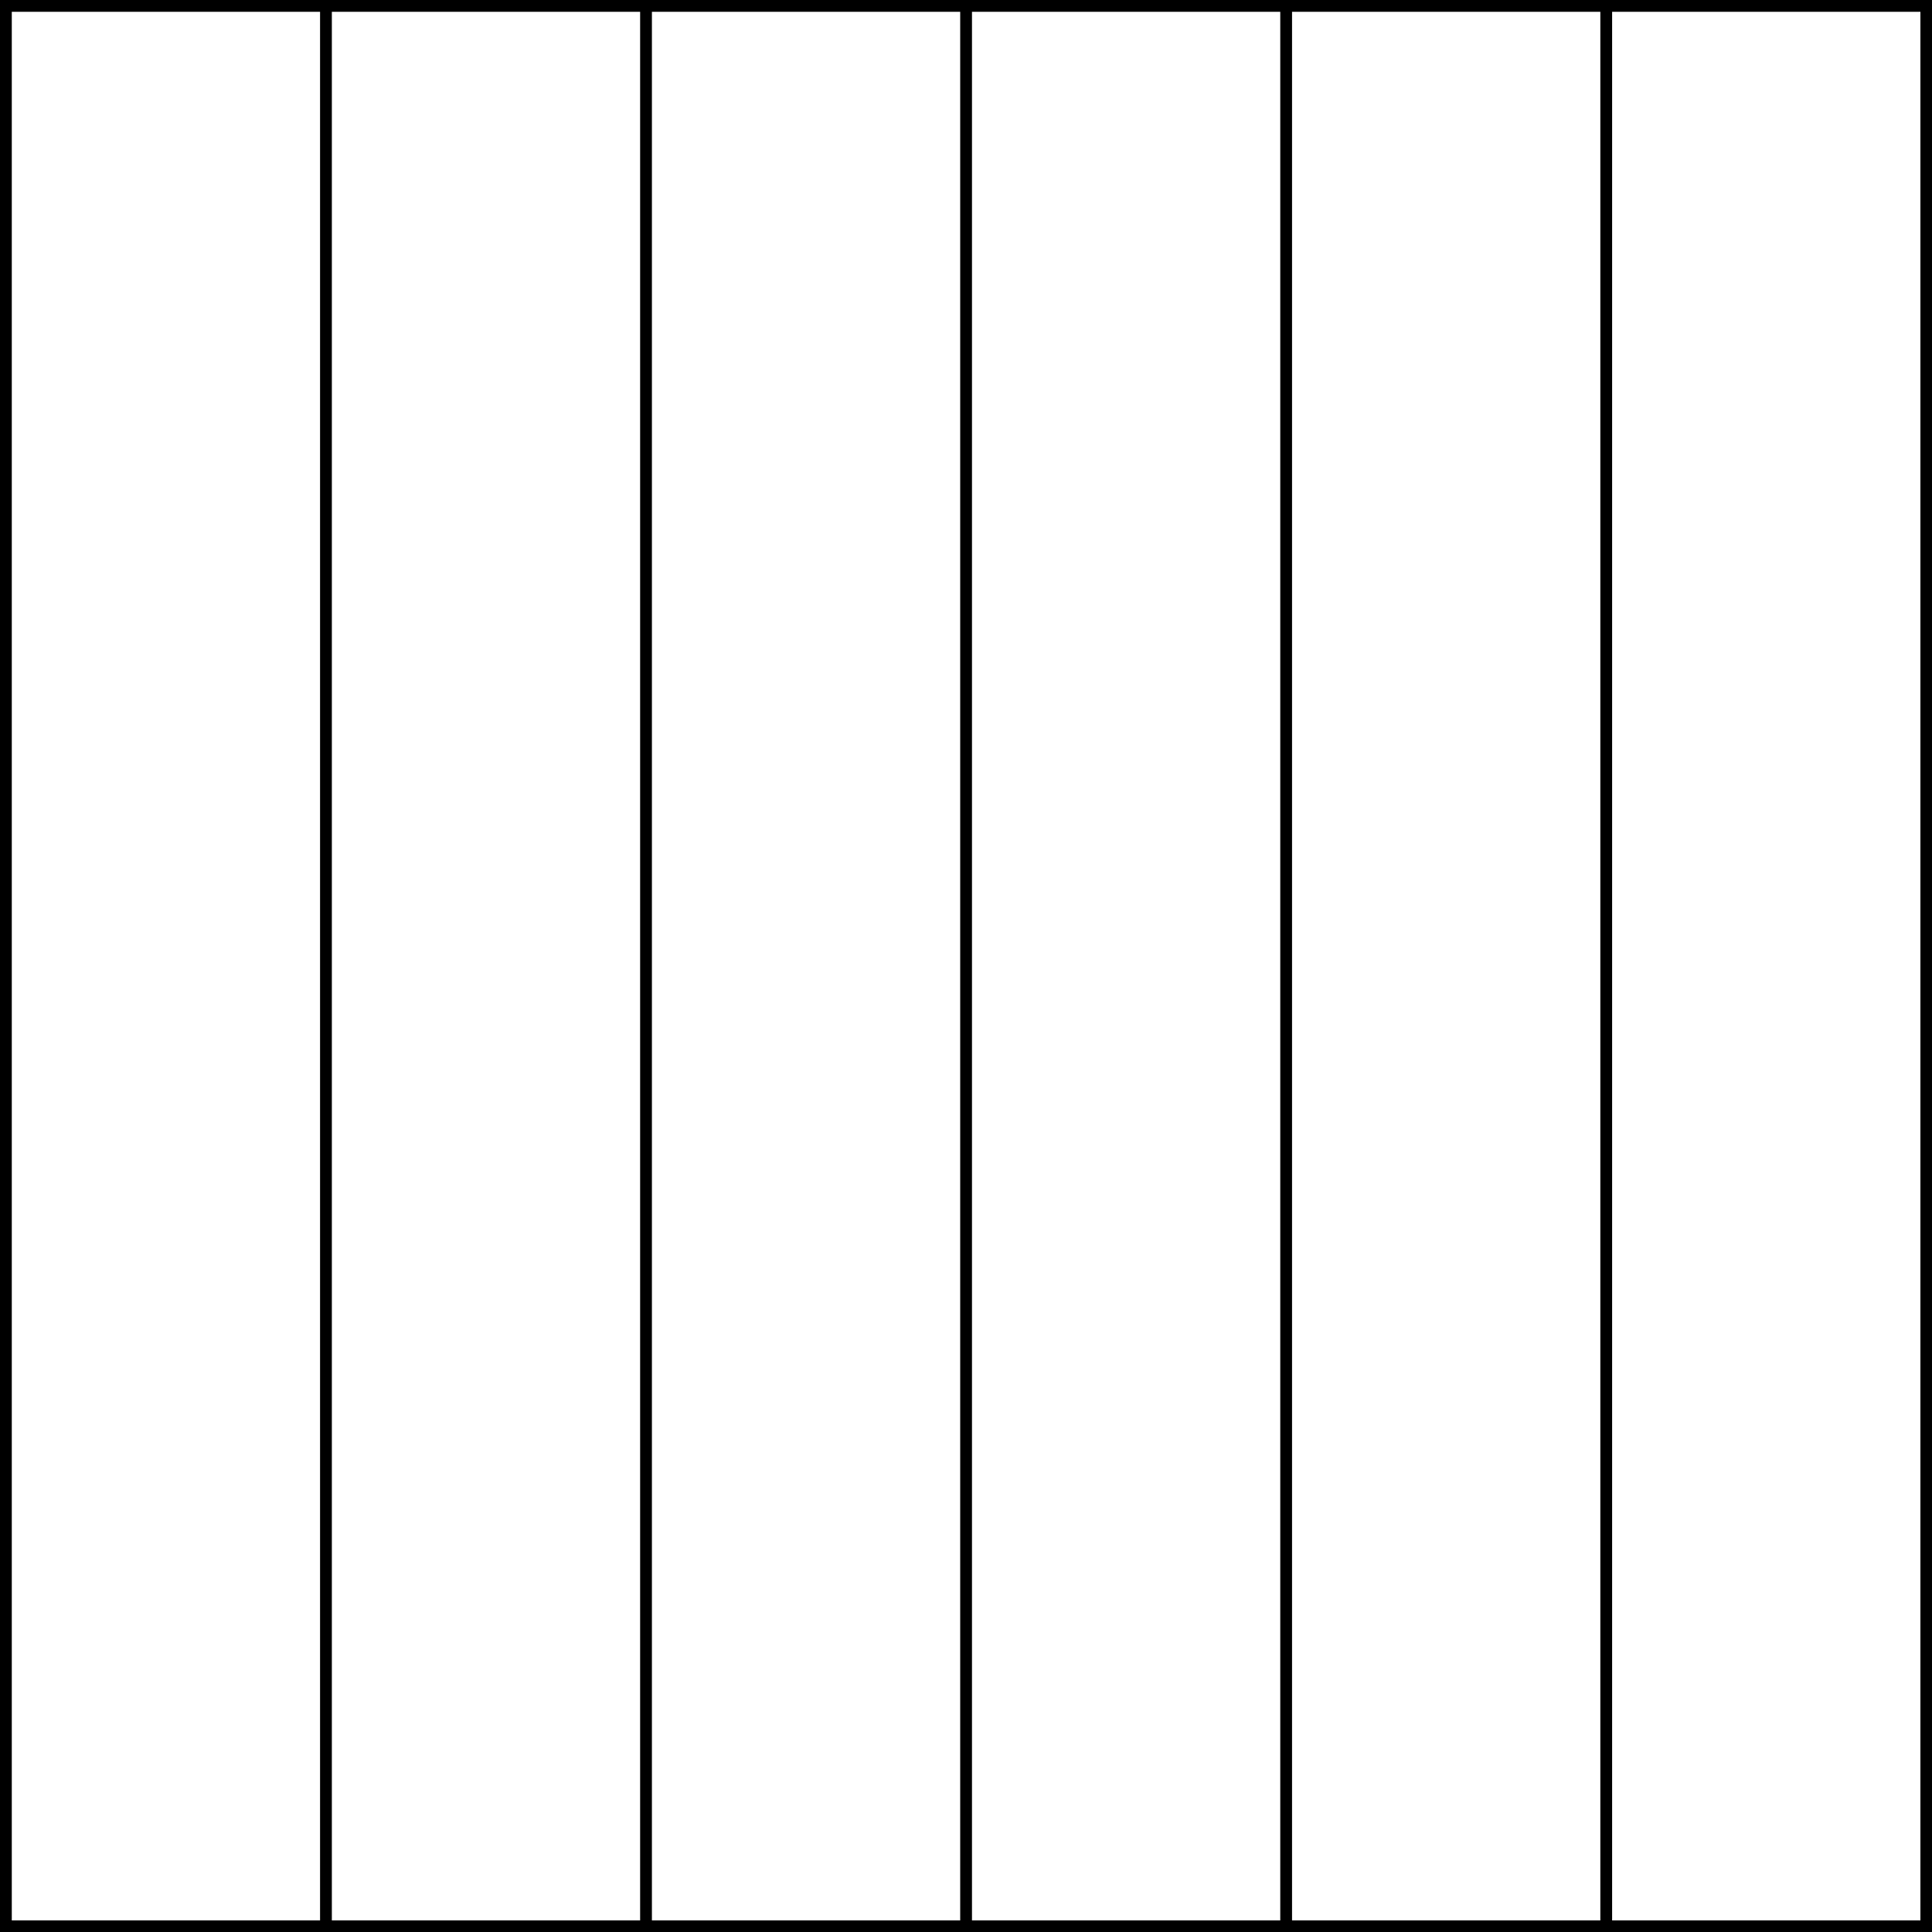
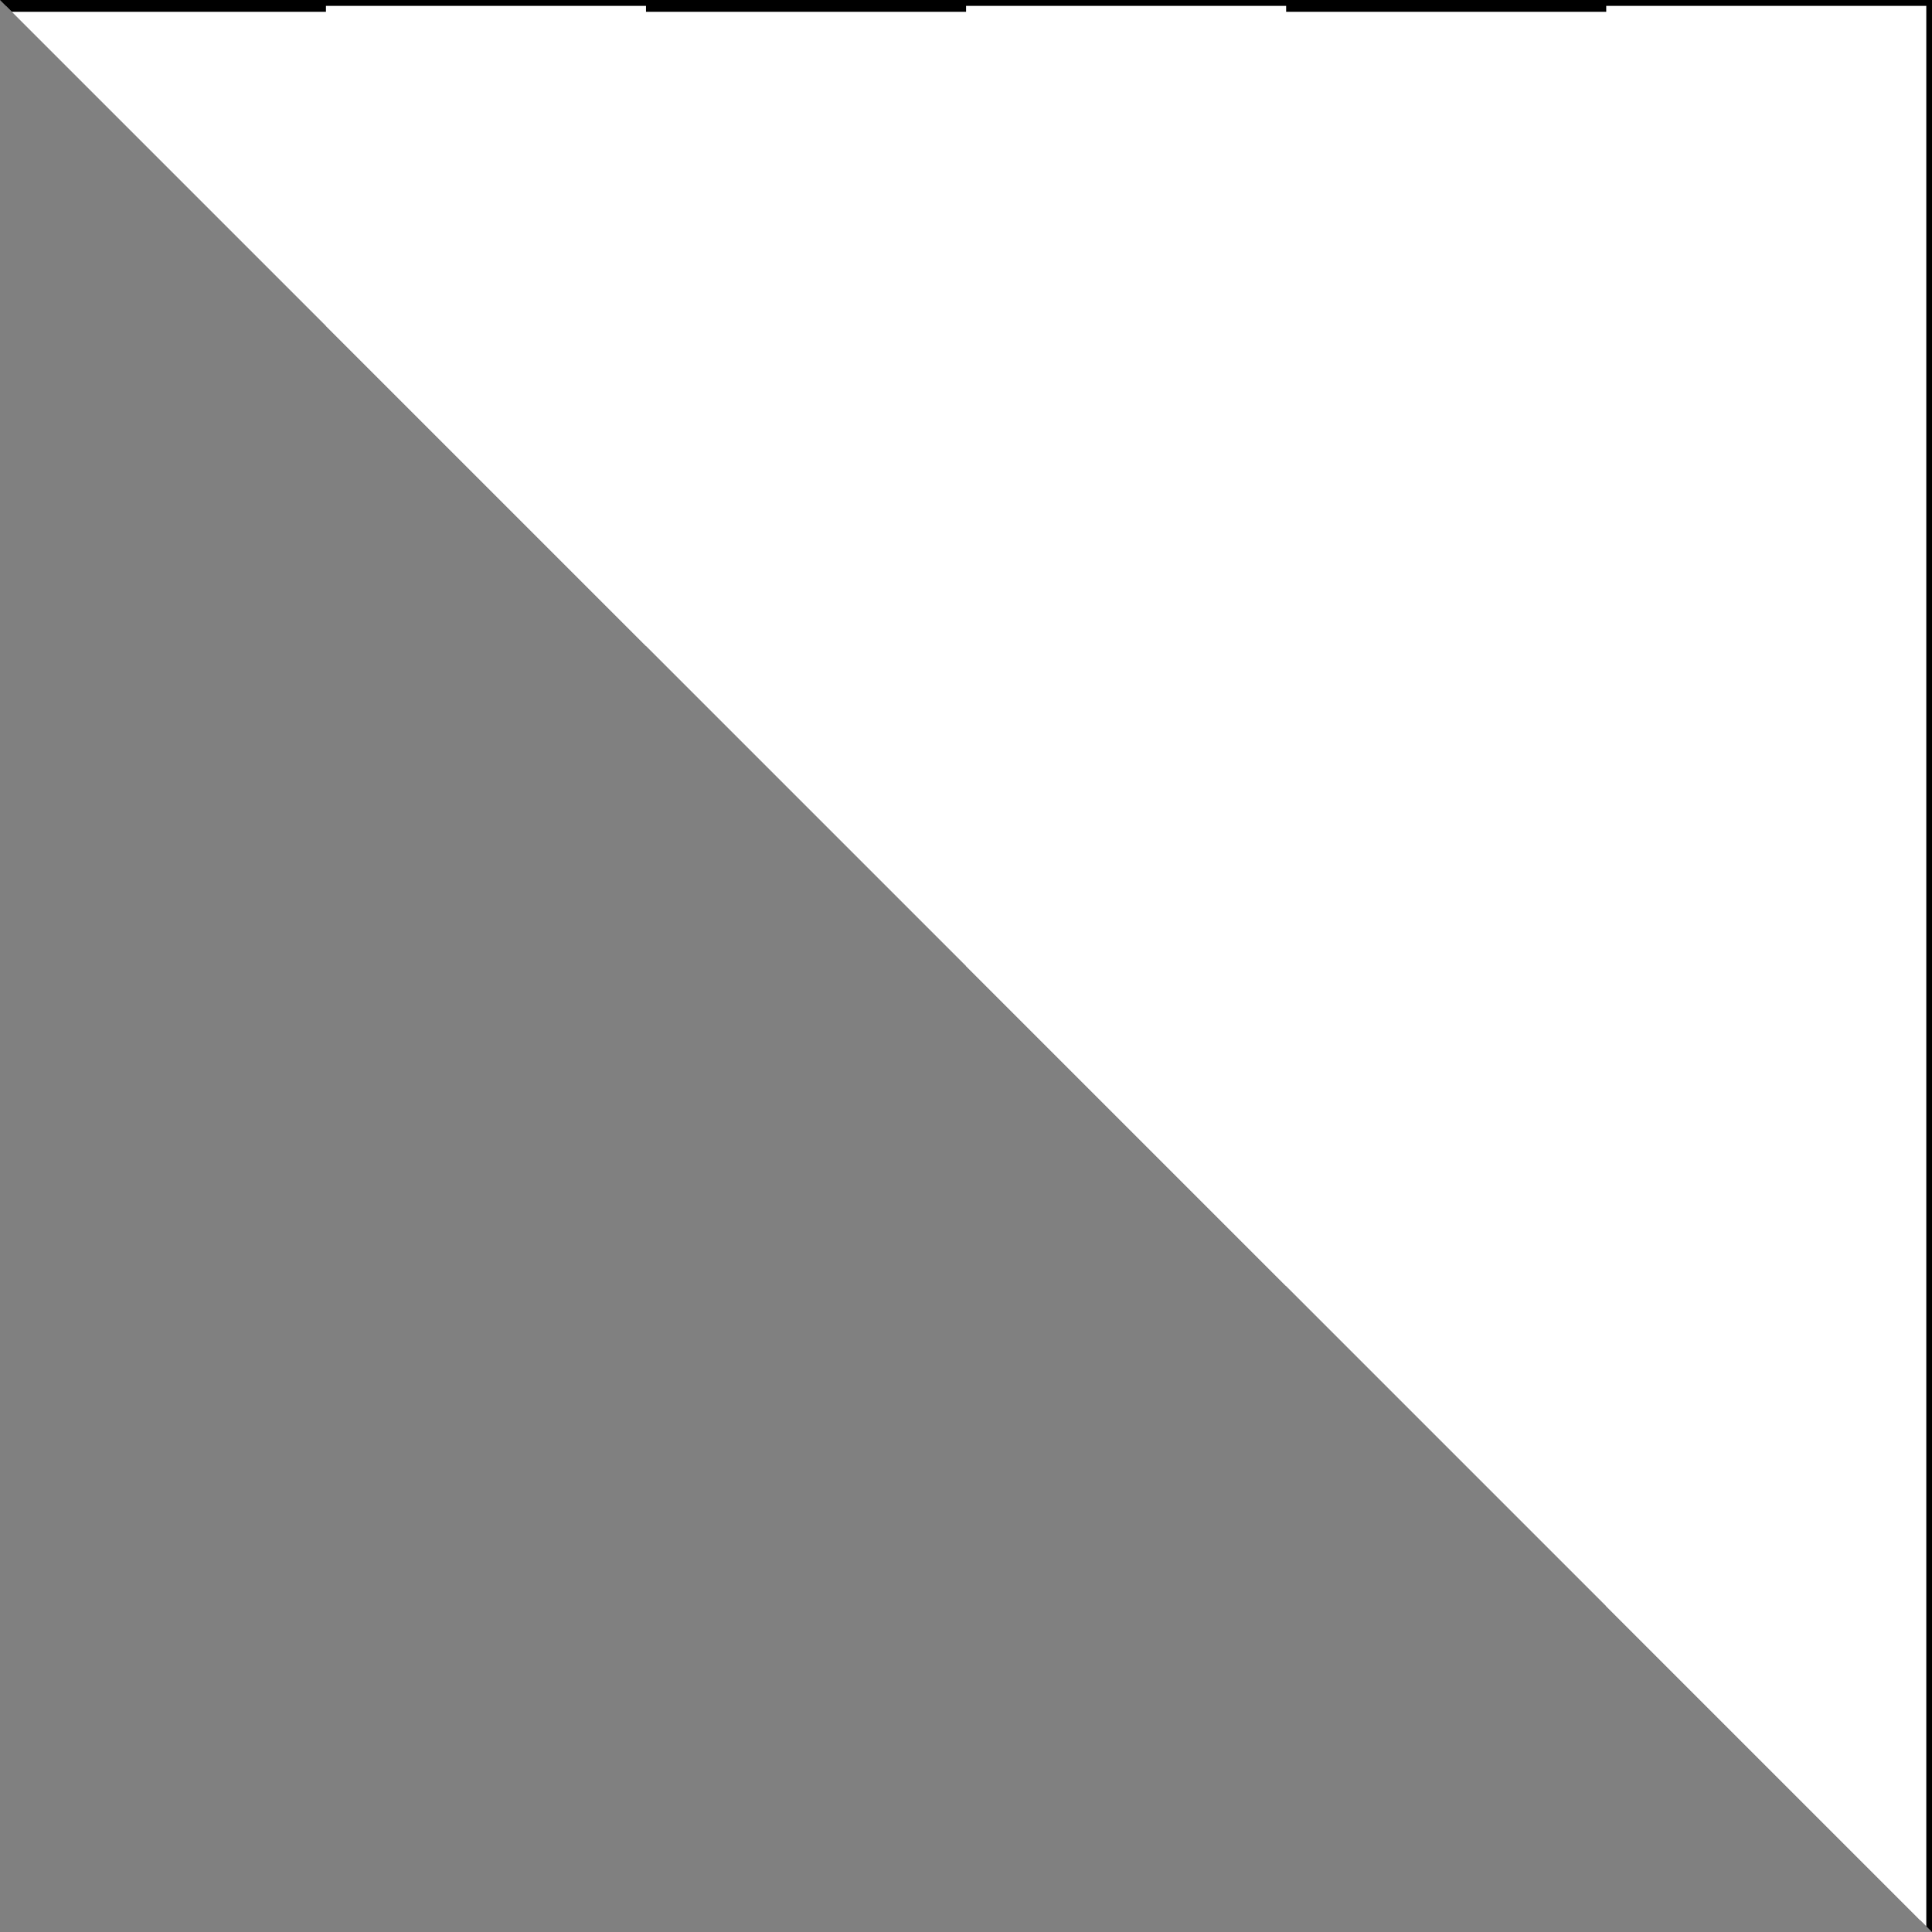
<svg xmlns="http://www.w3.org/2000/svg" version="1.1" viewBox="425.5 65.5 327.938 327.938" width="327.938" height="327.938">
  <rect x="425.5" y="65.5" width="327.938" height="327.938" fill="#808080" stroke="none" />
  <defs>
    <clipPath id="artboard_clip_path">
-       <path d="M 425.5 65.5 L 753.438 65.5 L 753.438 393.438 L 425.5 393.438 Z" />
+       <path d="M 425.5 65.5 L 753.438 65.5 L 753.438 393.438 Z" />
    </clipPath>
  </defs>
  <g id="Paly_(of_6)" stroke="none" stroke-opacity="1" fill-opacity="1" stroke-dasharray="none" fill="none">
    <title>Paly (of 6)</title>
    <g id="Fields_Master_layer" clip-path="url(#artboard_clip_path)">
      <title>Master layer</title>
      <g id="Graphic_4">
        <rect x="426.5" y="66.5" width="325.969" height="325.969" fill="#FFFFFF" />
        <rect x="426.5" y="66.5" width="325.969" height="325.969" stroke="black" stroke-linecap="round" stroke-linejoin="miter" stroke-width="2" />
      </g>
    </g>
    <g id="Paly_(of_6)_Layer_3" clip-path="url(#artboard_clip_path)">
      <title>Layer 3</title>
      <g id="Graphic_5">
        <path d="M 480.828 392.469 L 535.156 392.469 L 535.156 66.5 L 480.828 66.5 Z M 589.484 392.469 L 643.812 392.469 L 643.812 66.5 L 589.484 66.5 Z M 698.141 392.469 L 752.469 392.469 L 752.469 66.5 L 698.141 66.5 Z" fill="#FFFFFF" />
-         <path d="M 480.828 392.469 L 535.156 392.469 L 535.156 66.5 L 480.828 66.5 Z M 589.484 392.469 L 643.812 392.469 L 643.812 66.5 L 589.484 66.5 Z M 698.141 392.469 L 752.469 392.469 L 752.469 66.5 L 698.141 66.5 Z" stroke="black" stroke-linecap="round" stroke-linejoin="round" stroke-width="2" />
      </g>
    </g>
  </g>
</svg>